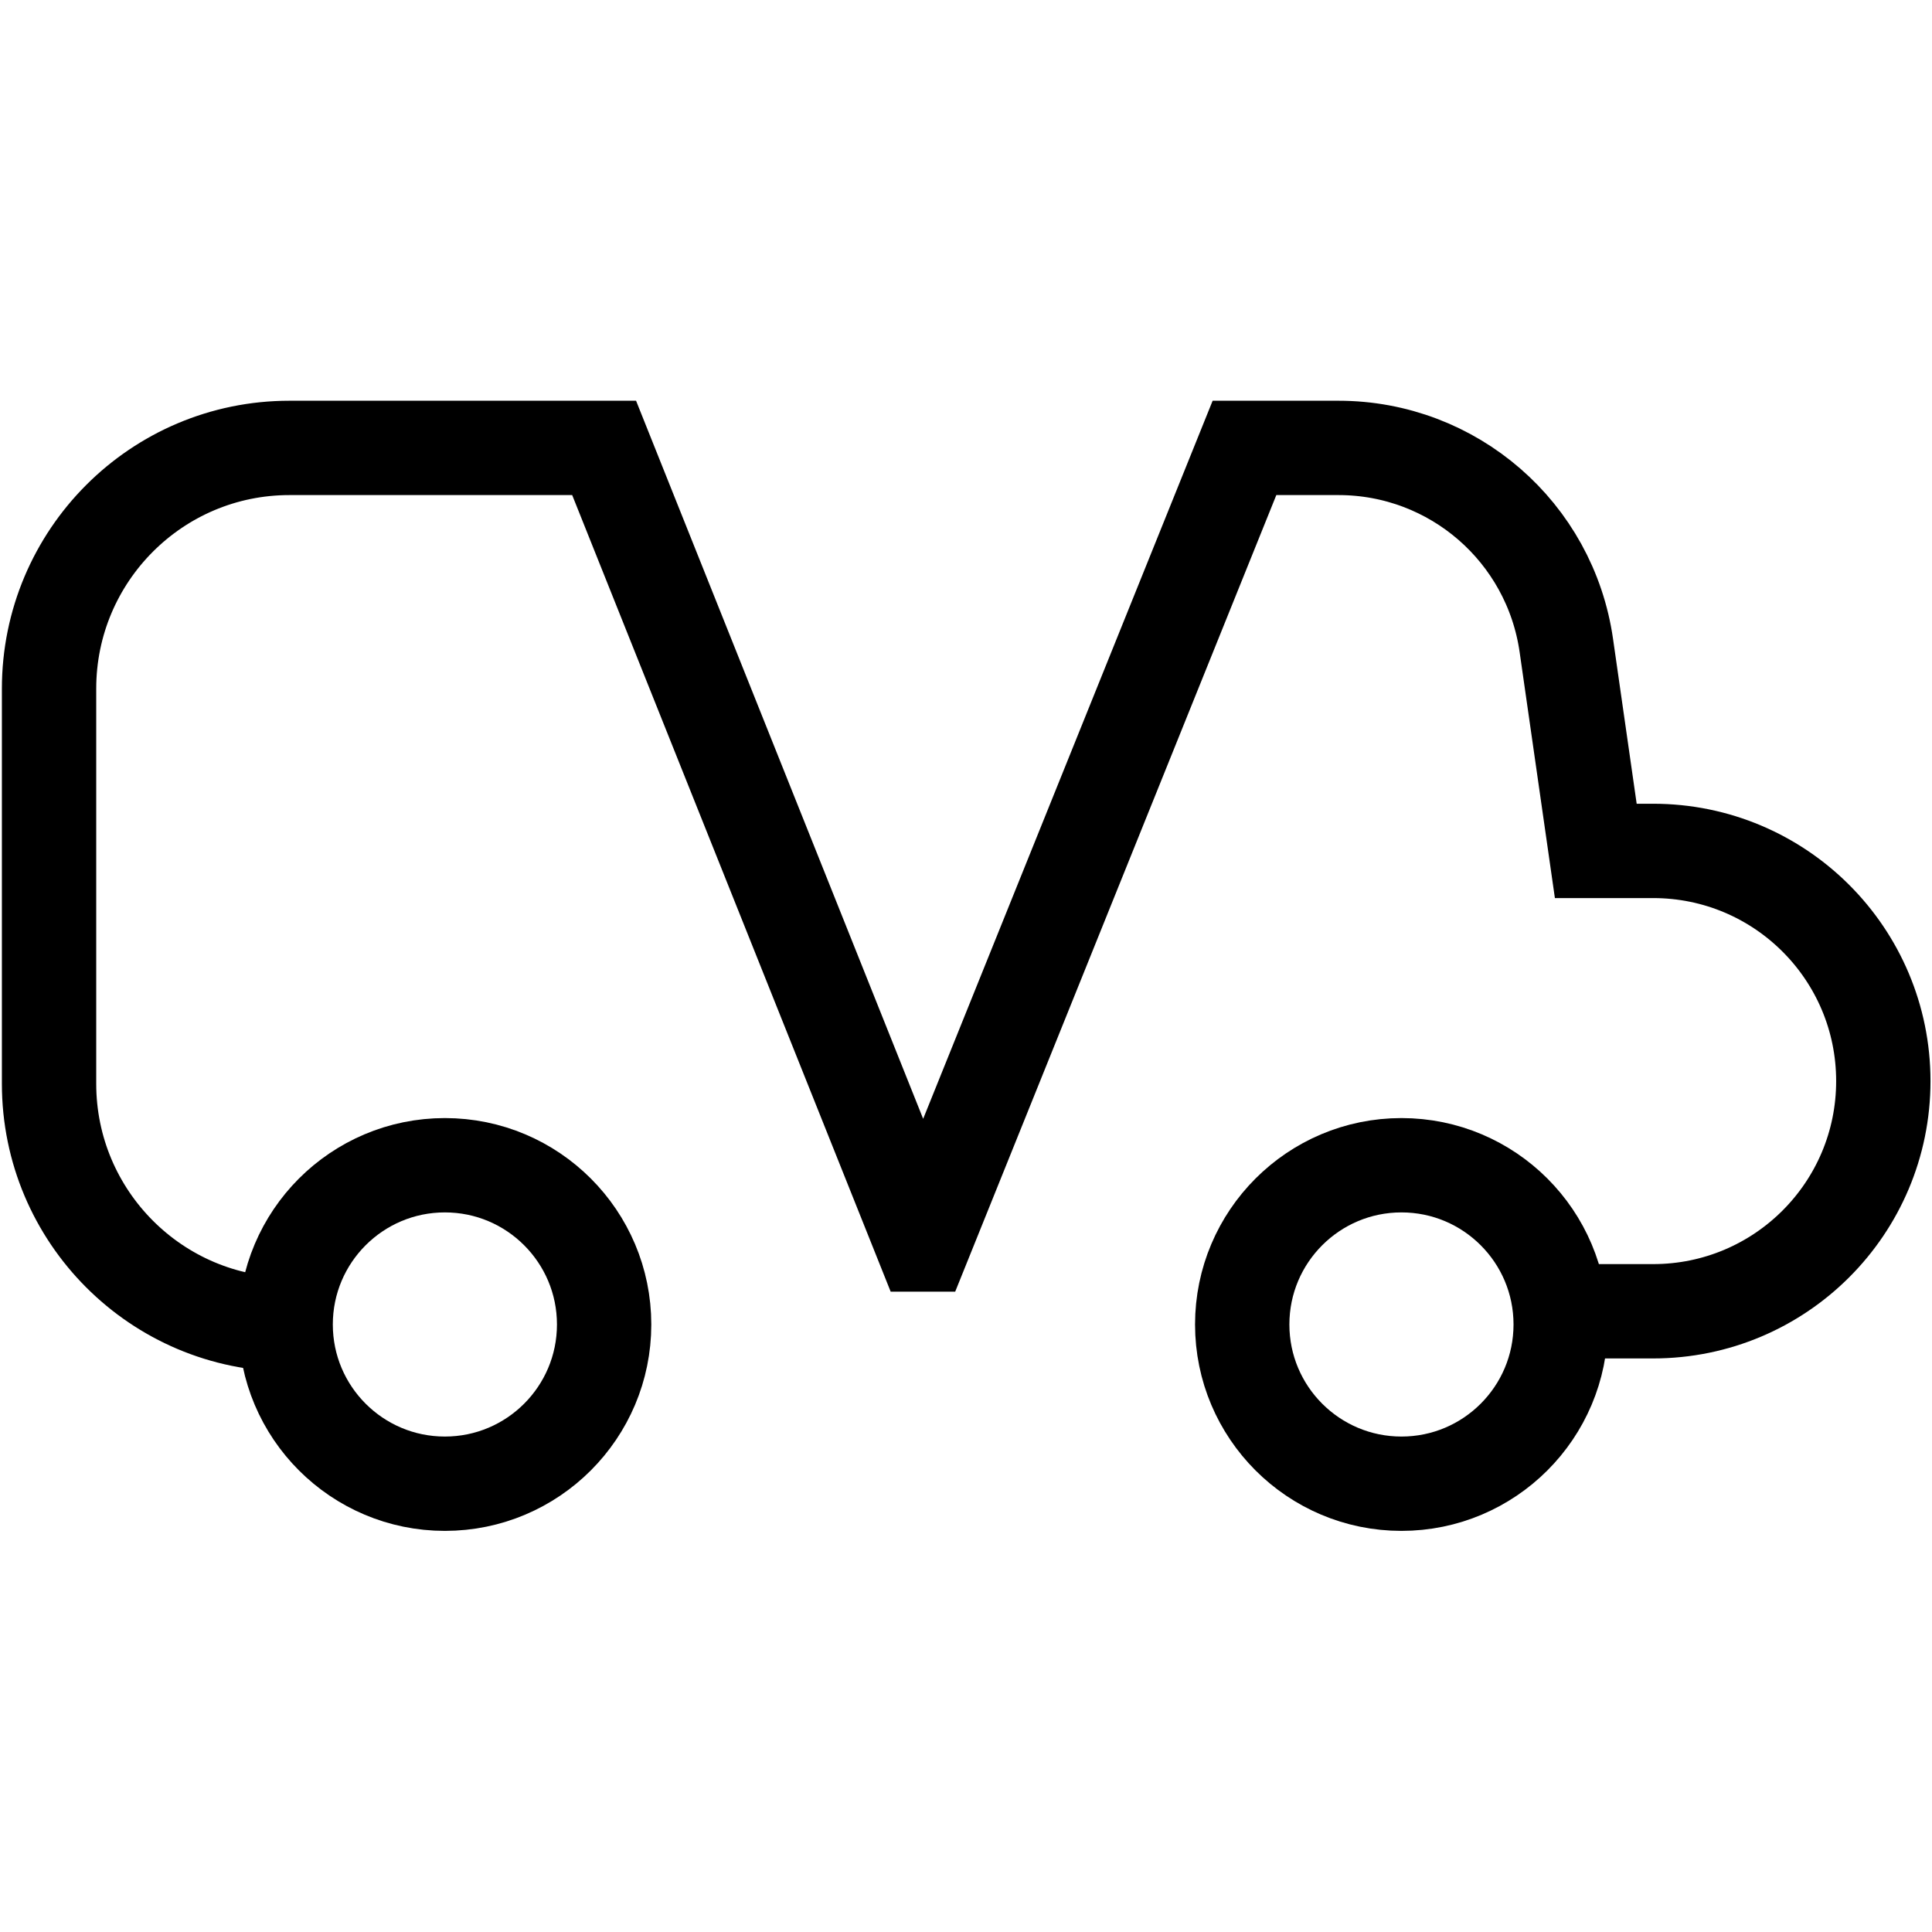
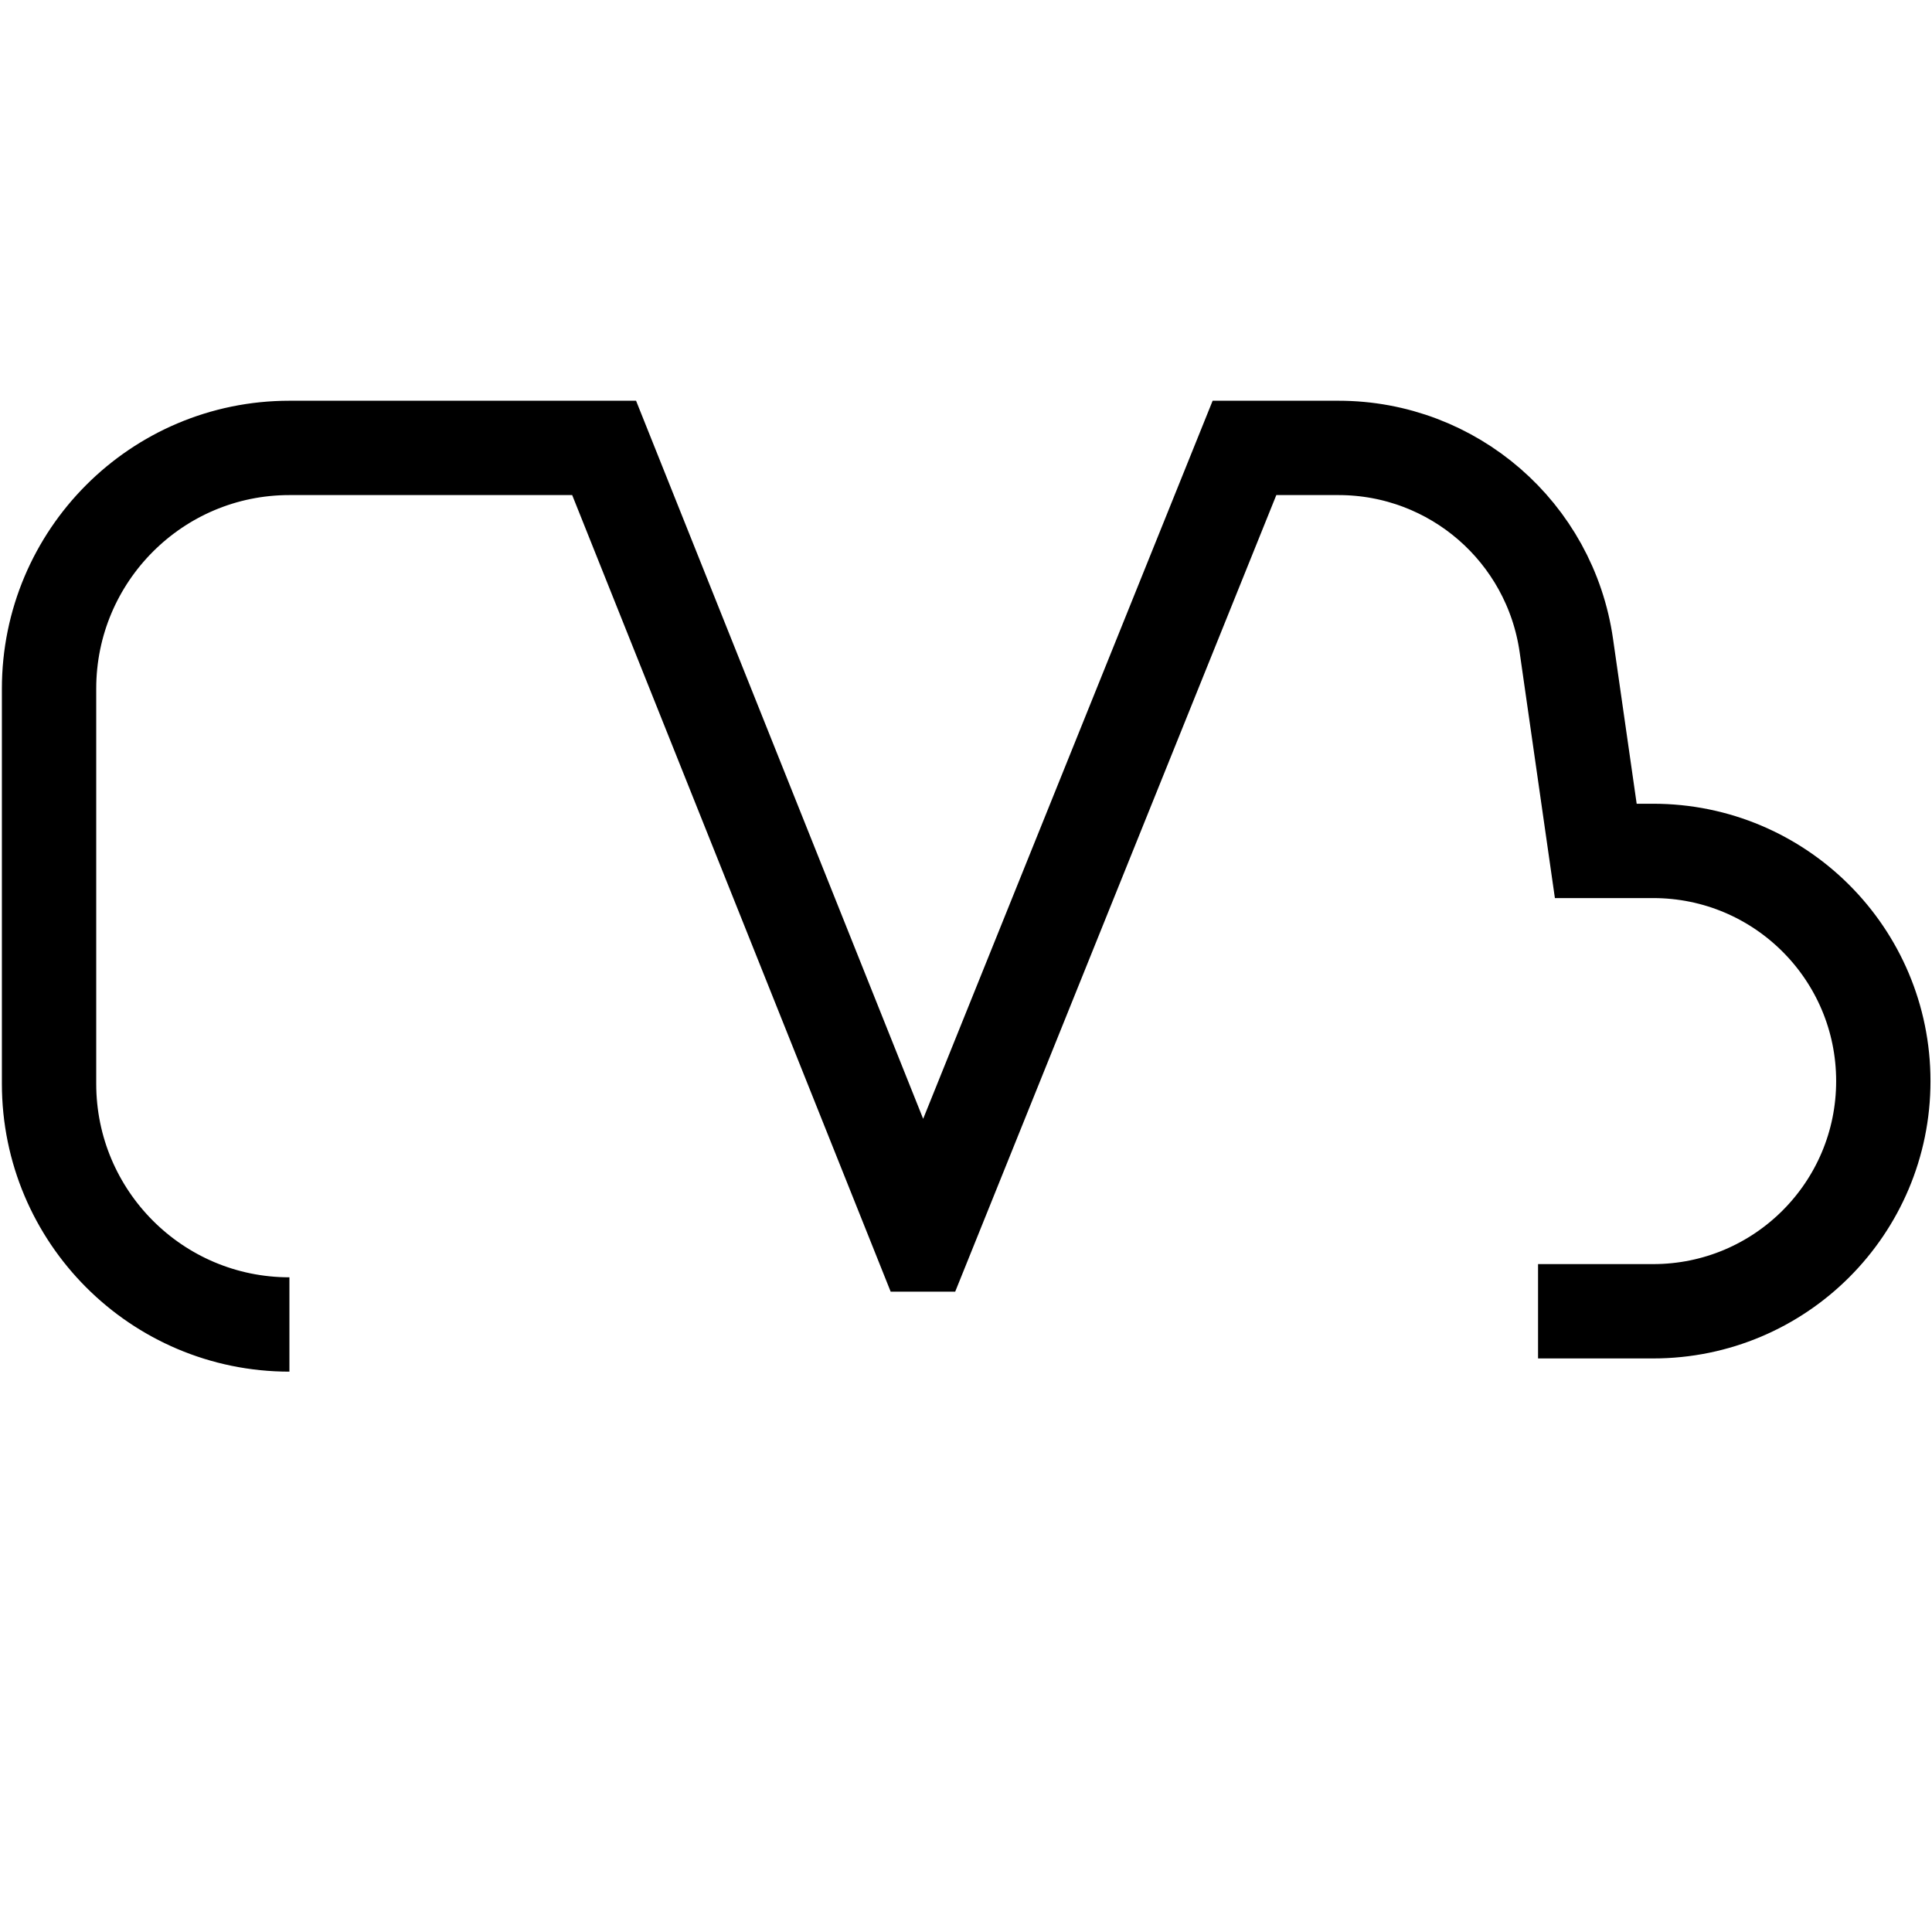
<svg xmlns="http://www.w3.org/2000/svg" version="1.1" id="Layer_1" x="0" y="0" viewBox="0 0 512 512" xml:space="preserve">
  <style>
    .st0{display:none}.st1{display:inline;fill:#fff}.st2{fill:none;stroke:#000;stroke-width:25;stroke-miterlimit:10}
  </style>
  <g class="st0">
    <path class="st1" d="M368.1 301.5L327.5 316c-2-6.5-4.9-12.8-8.6-18.8-3.7-6-8.2-11.4-13.4-16.1-5.3-4.7-11.4-8.4-18.3-11.2-6.9-2.8-14.7-4.2-23.2-4.2-14.1 0-26 2.6-35.6 7.9-9.6 5.3-17.4 12.3-23.5 21.1-6 8.8-10.4 19.1-13.1 30.9-2.7 11.7-4 24-4 36.7 0 12.5 1.2 24.5 3.5 35.9 2.4 11.4 6.4 21.5 12.1 30.4 5.7 8.8 13.3 15.9 22.6 21.1 9.4 5.3 21 7.9 34.9 7.9 16.1 0 29.7-4.2 40.9-12.6 11.2-8.4 19.2-20.2 24.2-35.4l41.3 13.8c-8.9 24.4-22.1 42.9-39.6 55.5-17.4 12.6-39.9 19-67.4 19-19.5 0-36.6-3.6-51.5-10.9-14.9-7.3-27.2-17.1-37.1-29.5-9.8-12.4-17.3-26.7-22.3-42.9s-7.6-33.3-7.6-51.2c0-18.6 2.5-36.2 7.4-52.8 4.9-16.7 12.4-31.3 22.3-43.8 10-12.5 22.3-22.5 37.1-29.9 14.8-7.4 32-11.1 51.7-11.1 13.4 0 25.9 1.7 37.4 5.2s21.9 8.5 31.2 15.1 17.2 14.6 23.8 24c6.8 9.3 11.9 19.8 15.4 31.4z" />
  </g>
-   <path class="st2" d="M413.6 351c0 23.3-18.9 42.2-42.2 42.2-23.3 0-42.2-18.9-42.2-42.2 0-23.3 18.9-42.2 42.2-42.2 23.3 0 42.2 18.9 42.2 42.2zM160.1 351c0 23.3-18.9 42.2-42.2 42.2-23.3 0-42.2-18.9-42.2-42.2 0-23.3 18.9-42.2 42.2-42.2 23.3 0 42.2 18.9 42.2 42.2z" />
  <path class="st2" d="M76.7 351C41.5 351 13 322.4 13 287.2V182.5c0-35.2 28.5-63.8 63.7-63.8h83.4l84.4 211.1h.2l85.1-211.1h24.9c30.4 0 56.1 22.3 60.4 52.4l7.8 54.4h15.2c33.7 0 61 27.3 61 61s-27.3 61-61 61h-30.5" />
</svg>